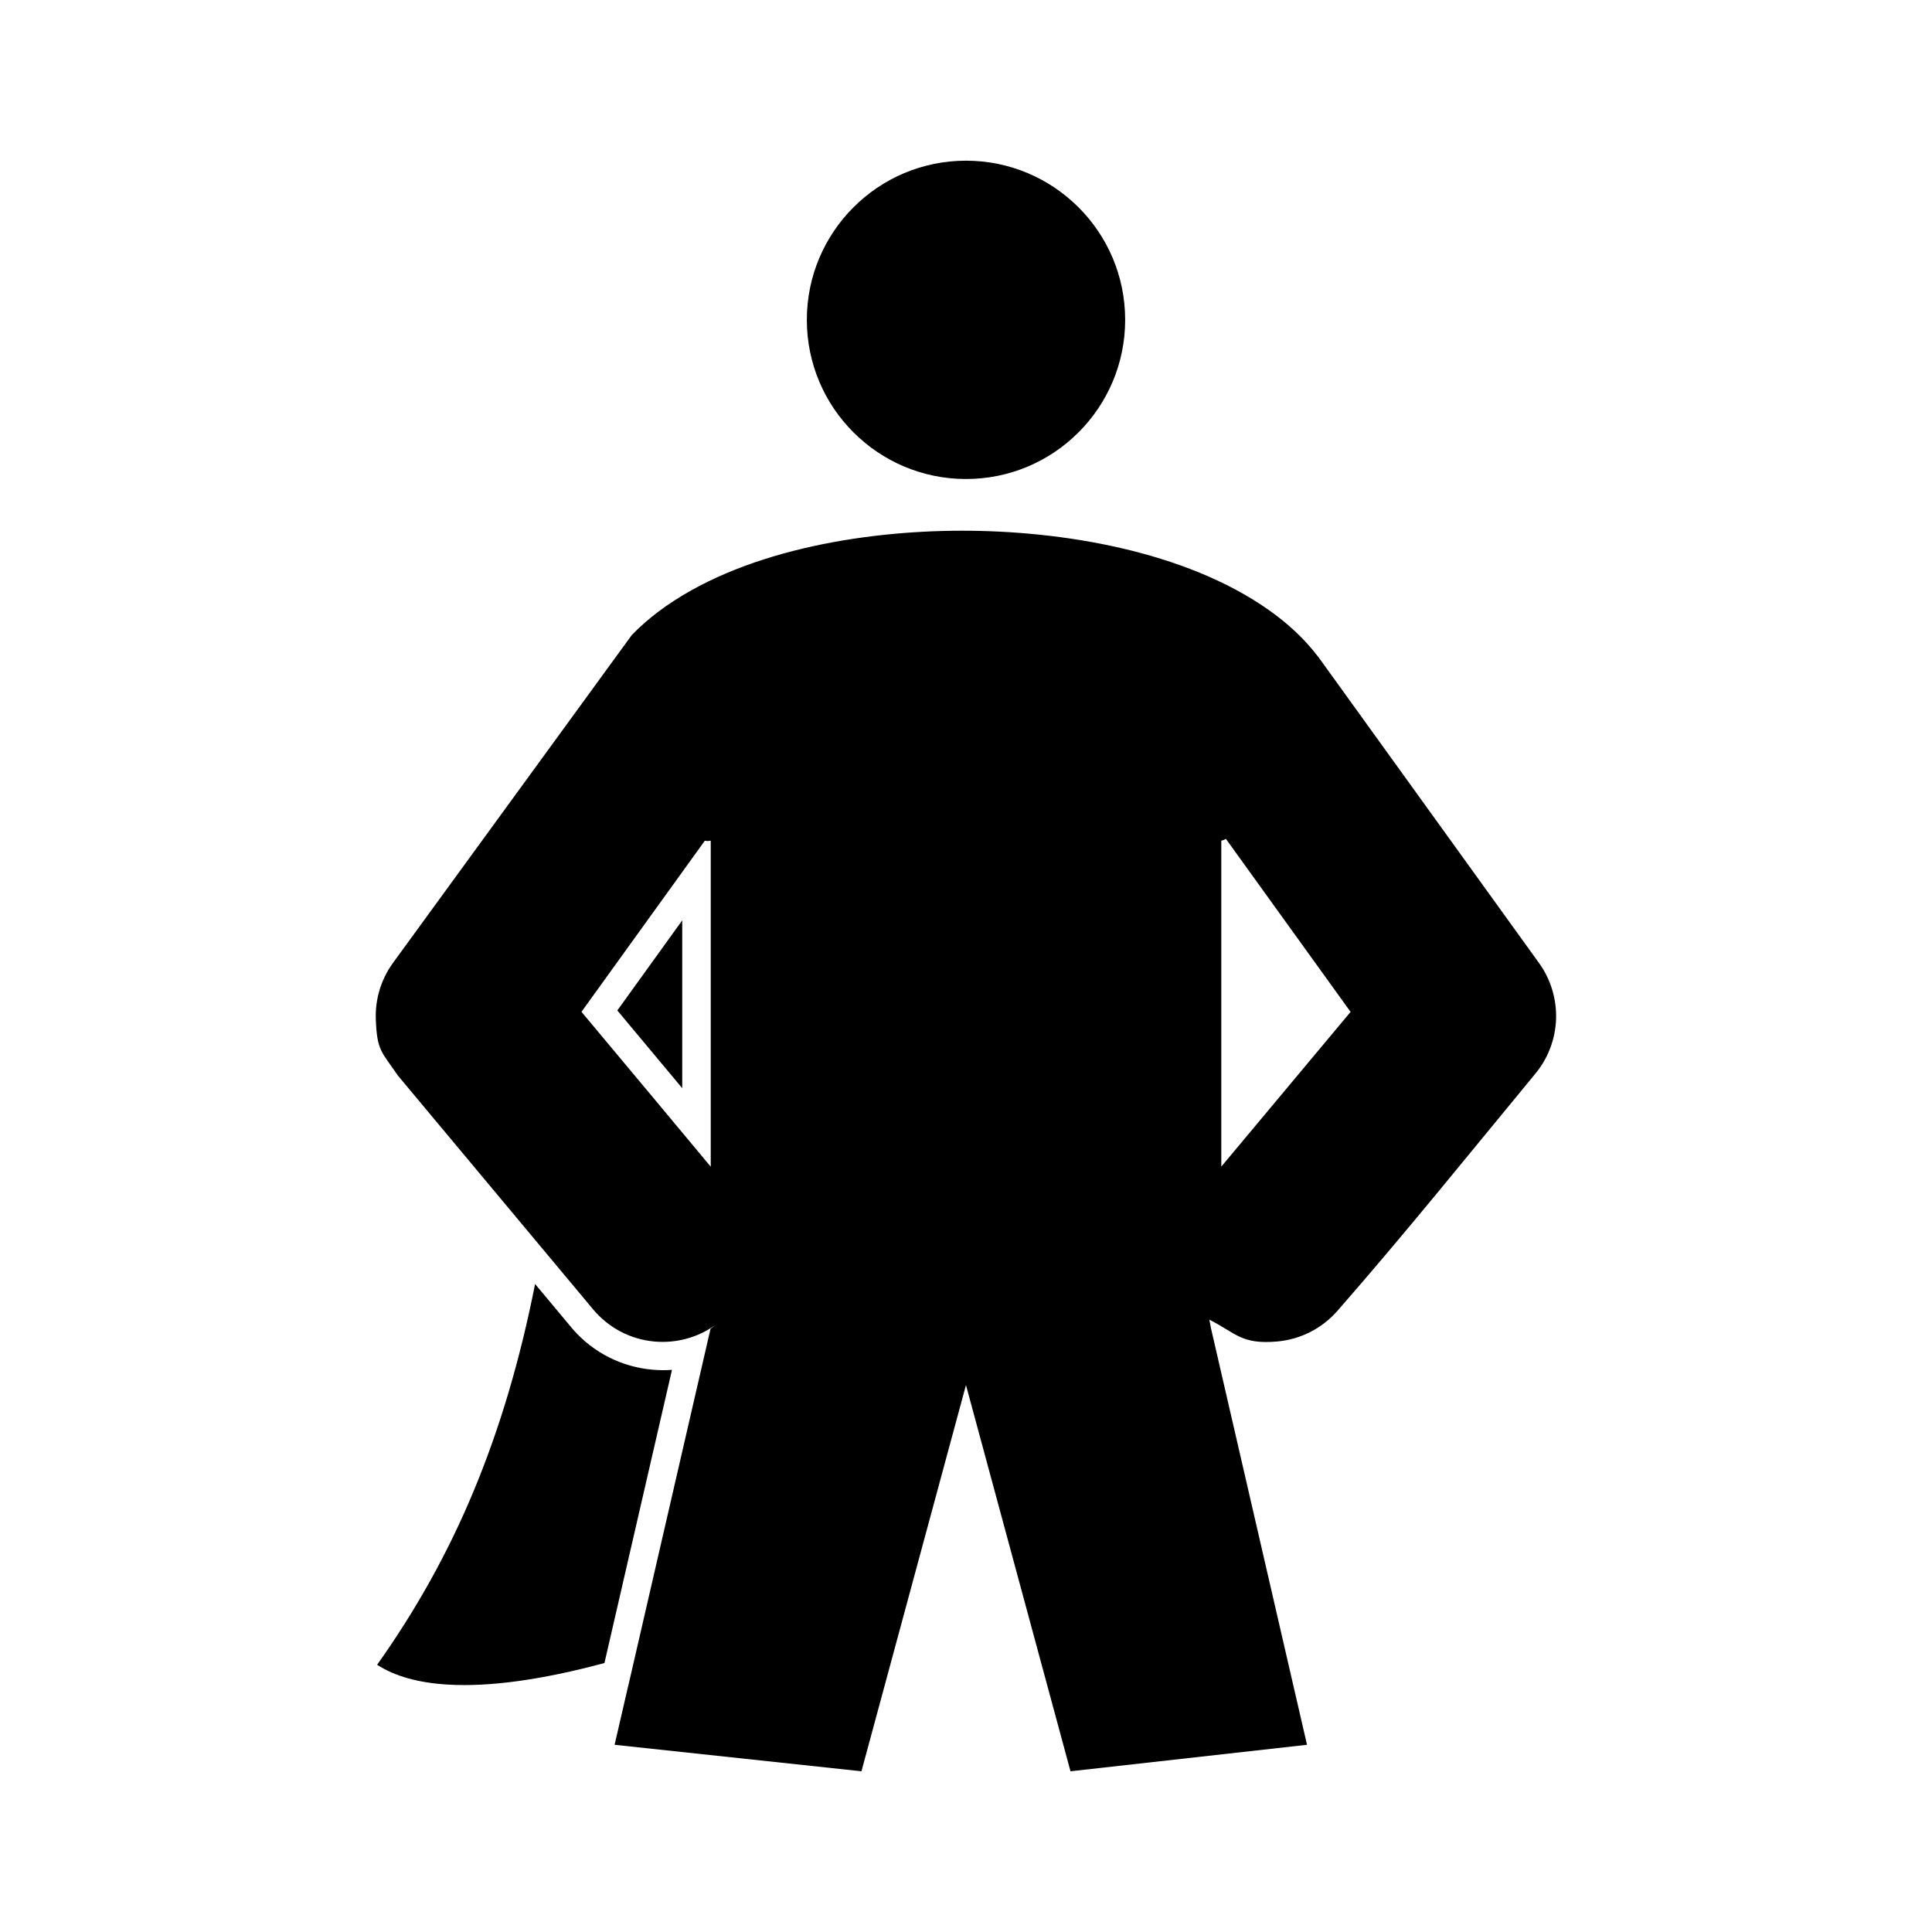
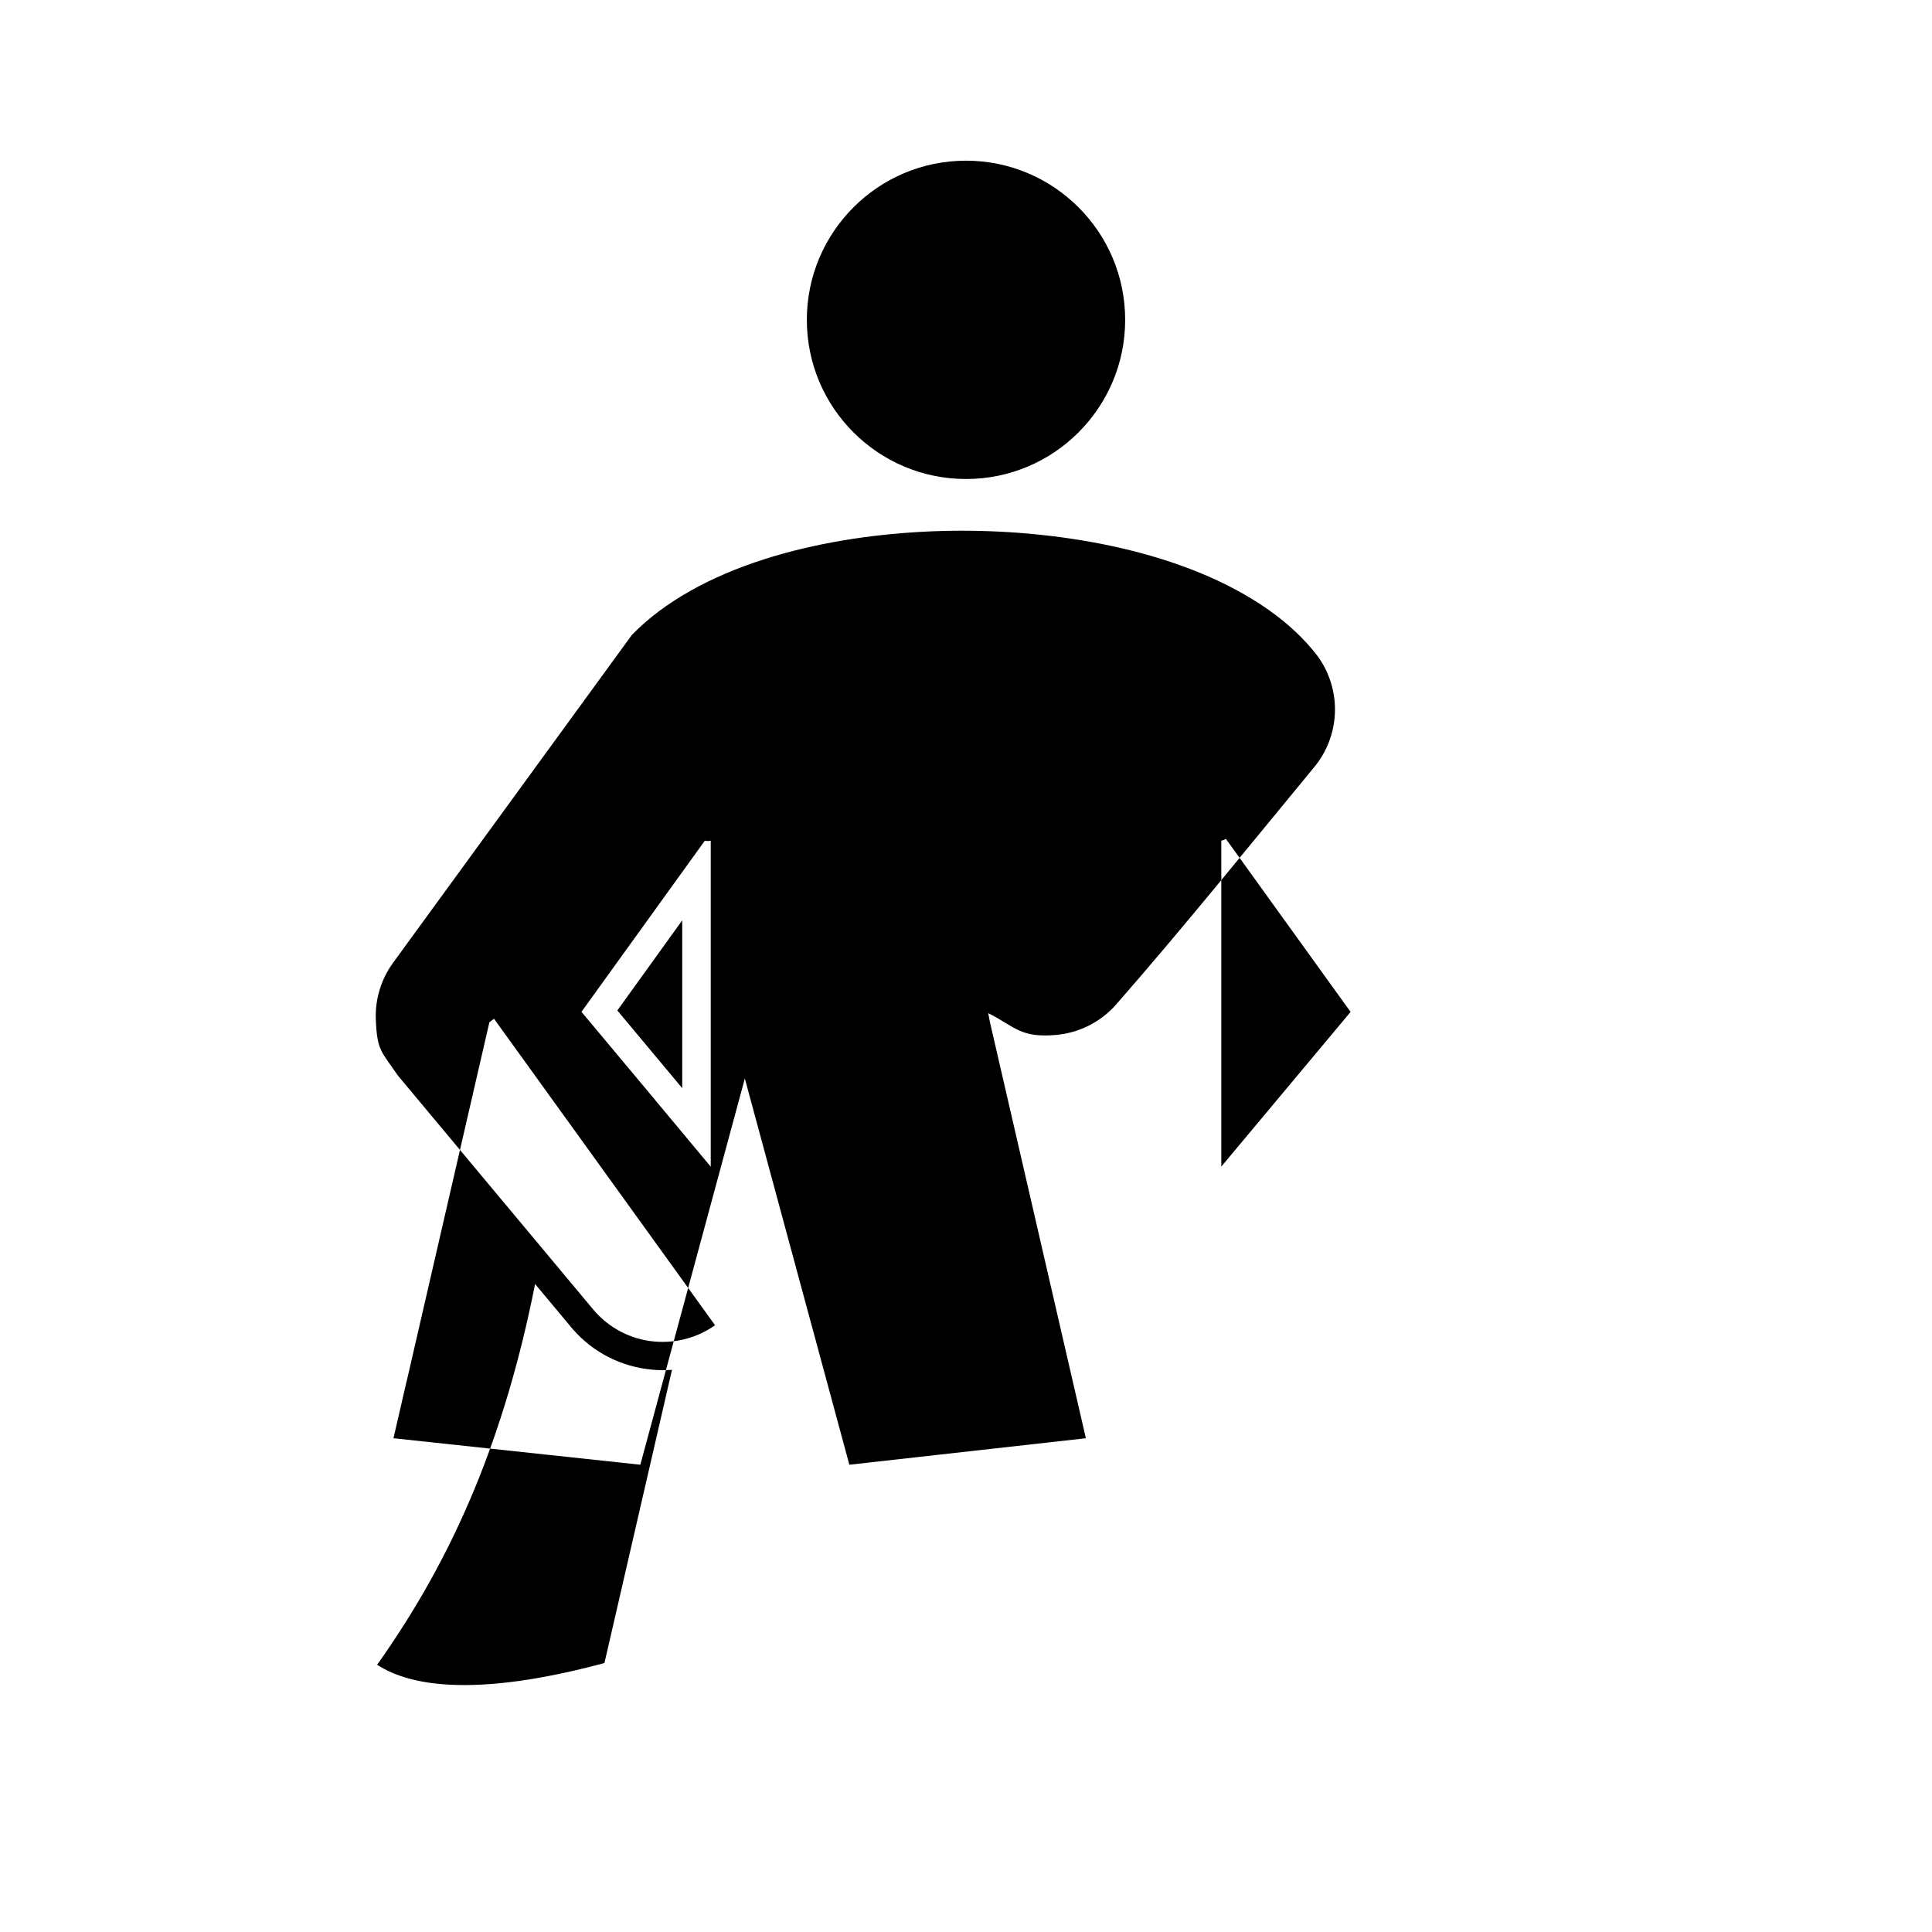
<svg xmlns="http://www.w3.org/2000/svg" viewBox="0 0 100 100" fill-rule="evenodd">
-   <path d="m35.312 47.637-3.359 4.664 3.359 4.023zm20.512-36.906c-1.492-1.492-3.551-2.414-5.824-2.414s-4.336 0.922-5.824 2.414c-1.492 1.492-2.414 3.551-2.414 5.824 0 2.273 0.922 4.336 2.414 5.824 1.492 1.492 3.551 2.414 5.824 2.414s4.336-0.922 5.824-2.414c1.492-1.492 2.414-3.551 2.414-5.824 0-2.273-0.922-4.336-2.414-5.824zm-28.129 55.734c-0.789 3.984-1.84 7.484-3.156 10.656-1.371 3.305-3.039 6.258-5.019 9.047 0.922 0.598 2.148 0.938 3.68 1.027 2.148 0.125 4.844-0.246 8.086-1.117l3.496-15.176c-0.34 0.027-0.68 0.023-1.016-0.008-1.547-0.137-3.039-0.852-4.129-2.109-0.043-0.047-0.082-0.094-0.117-0.141l-1.82-2.18zm9.066-6.109c-2.223-2.664-4.441-5.332-6.664-7.984l6.383-8.855 0.152 0.016 0.156-0.02v16.879s-0.023-0.035-0.023-0.035zm0.25 8.238c-0.906 0.641-2.012 0.941-3.129 0.844-1.246-0.109-2.387-0.711-3.188-1.672l-10.105-12.102c-0.848-1.25-1.074-1.266-1.137-2.906-0.039-1.039 0.273-2.066 0.883-2.91l12.371-16.984c0.422-0.434 0.879-0.832 1.359-1.195 4.176-3.144 10.559-4.191 15.664-4.199 5.203-0.012 11.605 1.043 15.941 4.102 0.957 0.676 1.836 1.473 2.543 2.406l0.051 0.062 11.395 15.805c0.609 0.844 0.918 1.871 0.883 2.91-0.039 1.043-0.422 2.047-1.094 2.844-3.379 4.094-6.723 8.25-10.215 12.242-0.797 0.914-1.91 1.484-3.121 1.594-1.863 0.164-2.129-0.43-3.516-1.129l0.082 0.43v0.004l4.973 21.57-12.242 1.371-5.41-19.988v-0.004l-5.41 19.992-12.777-1.371 0.695-3.012 0.012-0.035 0.008-0.039 4.25-18.445 0.238-0.184zm26.199-8.203 0.027-0.035 6.672-7.984-0.031-0.035-6.426-8.918-0.113 0.059-0.125 0.035v16.879z" fill-rule="evenodd" />
+   <path d="m35.312 47.637-3.359 4.664 3.359 4.023zm20.512-36.906c-1.492-1.492-3.551-2.414-5.824-2.414s-4.336 0.922-5.824 2.414c-1.492 1.492-2.414 3.551-2.414 5.824 0 2.273 0.922 4.336 2.414 5.824 1.492 1.492 3.551 2.414 5.824 2.414s4.336-0.922 5.824-2.414c1.492-1.492 2.414-3.551 2.414-5.824 0-2.273-0.922-4.336-2.414-5.824zm-28.129 55.734c-0.789 3.984-1.84 7.484-3.156 10.656-1.371 3.305-3.039 6.258-5.019 9.047 0.922 0.598 2.148 0.938 3.68 1.027 2.148 0.125 4.844-0.246 8.086-1.117l3.496-15.176c-0.34 0.027-0.68 0.023-1.016-0.008-1.547-0.137-3.039-0.852-4.129-2.109-0.043-0.047-0.082-0.094-0.117-0.141l-1.82-2.18zm9.066-6.109c-2.223-2.664-4.441-5.332-6.664-7.984l6.383-8.855 0.152 0.016 0.156-0.02v16.879s-0.023-0.035-0.023-0.035zm0.25 8.238c-0.906 0.641-2.012 0.941-3.129 0.844-1.246-0.109-2.387-0.711-3.188-1.672l-10.105-12.102c-0.848-1.25-1.074-1.266-1.137-2.906-0.039-1.039 0.273-2.066 0.883-2.91l12.371-16.984c0.422-0.434 0.879-0.832 1.359-1.195 4.176-3.144 10.559-4.191 15.664-4.199 5.203-0.012 11.605 1.043 15.941 4.102 0.957 0.676 1.836 1.473 2.543 2.406c0.609 0.844 0.918 1.871 0.883 2.91-0.039 1.043-0.422 2.047-1.094 2.844-3.379 4.094-6.723 8.25-10.215 12.242-0.797 0.914-1.91 1.484-3.121 1.594-1.863 0.164-2.129-0.43-3.516-1.129l0.082 0.43v0.004l4.973 21.57-12.242 1.371-5.41-19.988v-0.004l-5.41 19.992-12.777-1.371 0.695-3.012 0.012-0.035 0.008-0.039 4.25-18.445 0.238-0.184zm26.199-8.203 0.027-0.035 6.672-7.984-0.031-0.035-6.426-8.918-0.113 0.059-0.125 0.035v16.879z" fill-rule="evenodd" />
</svg>